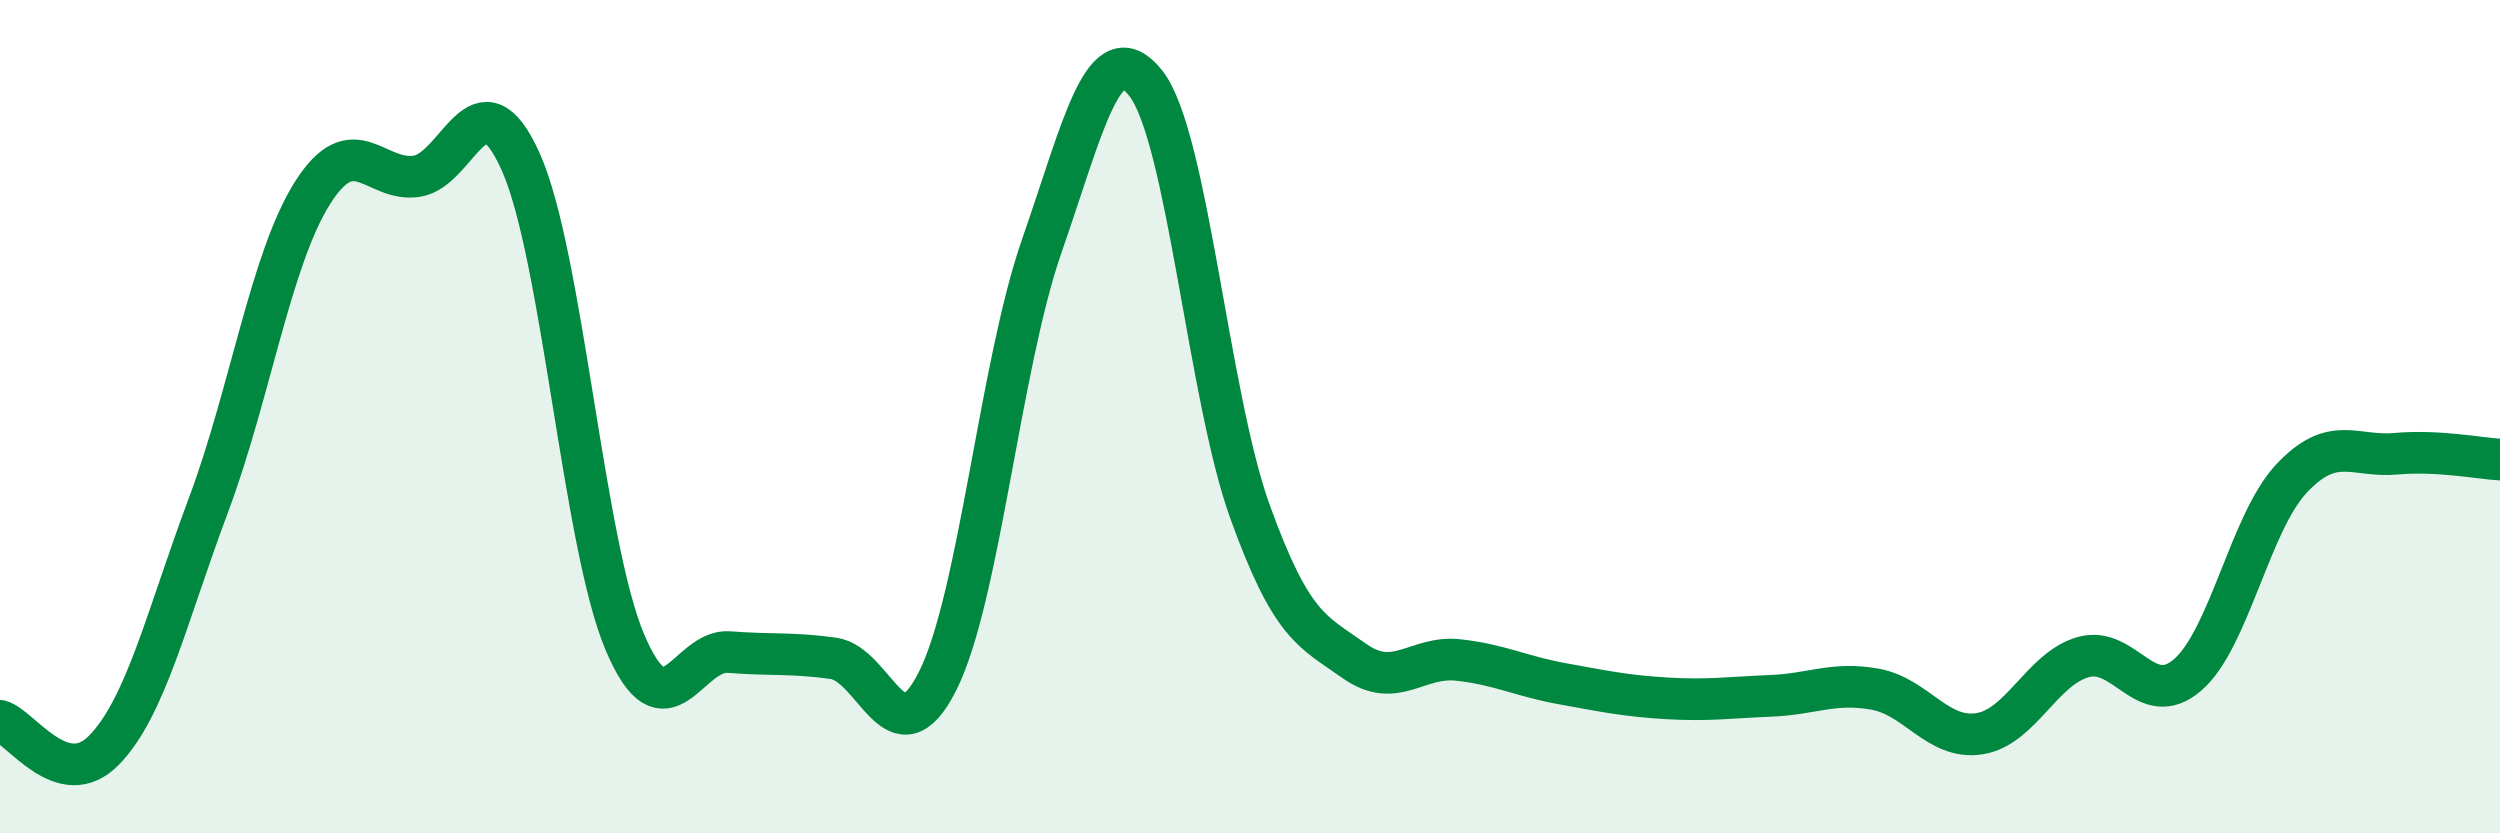
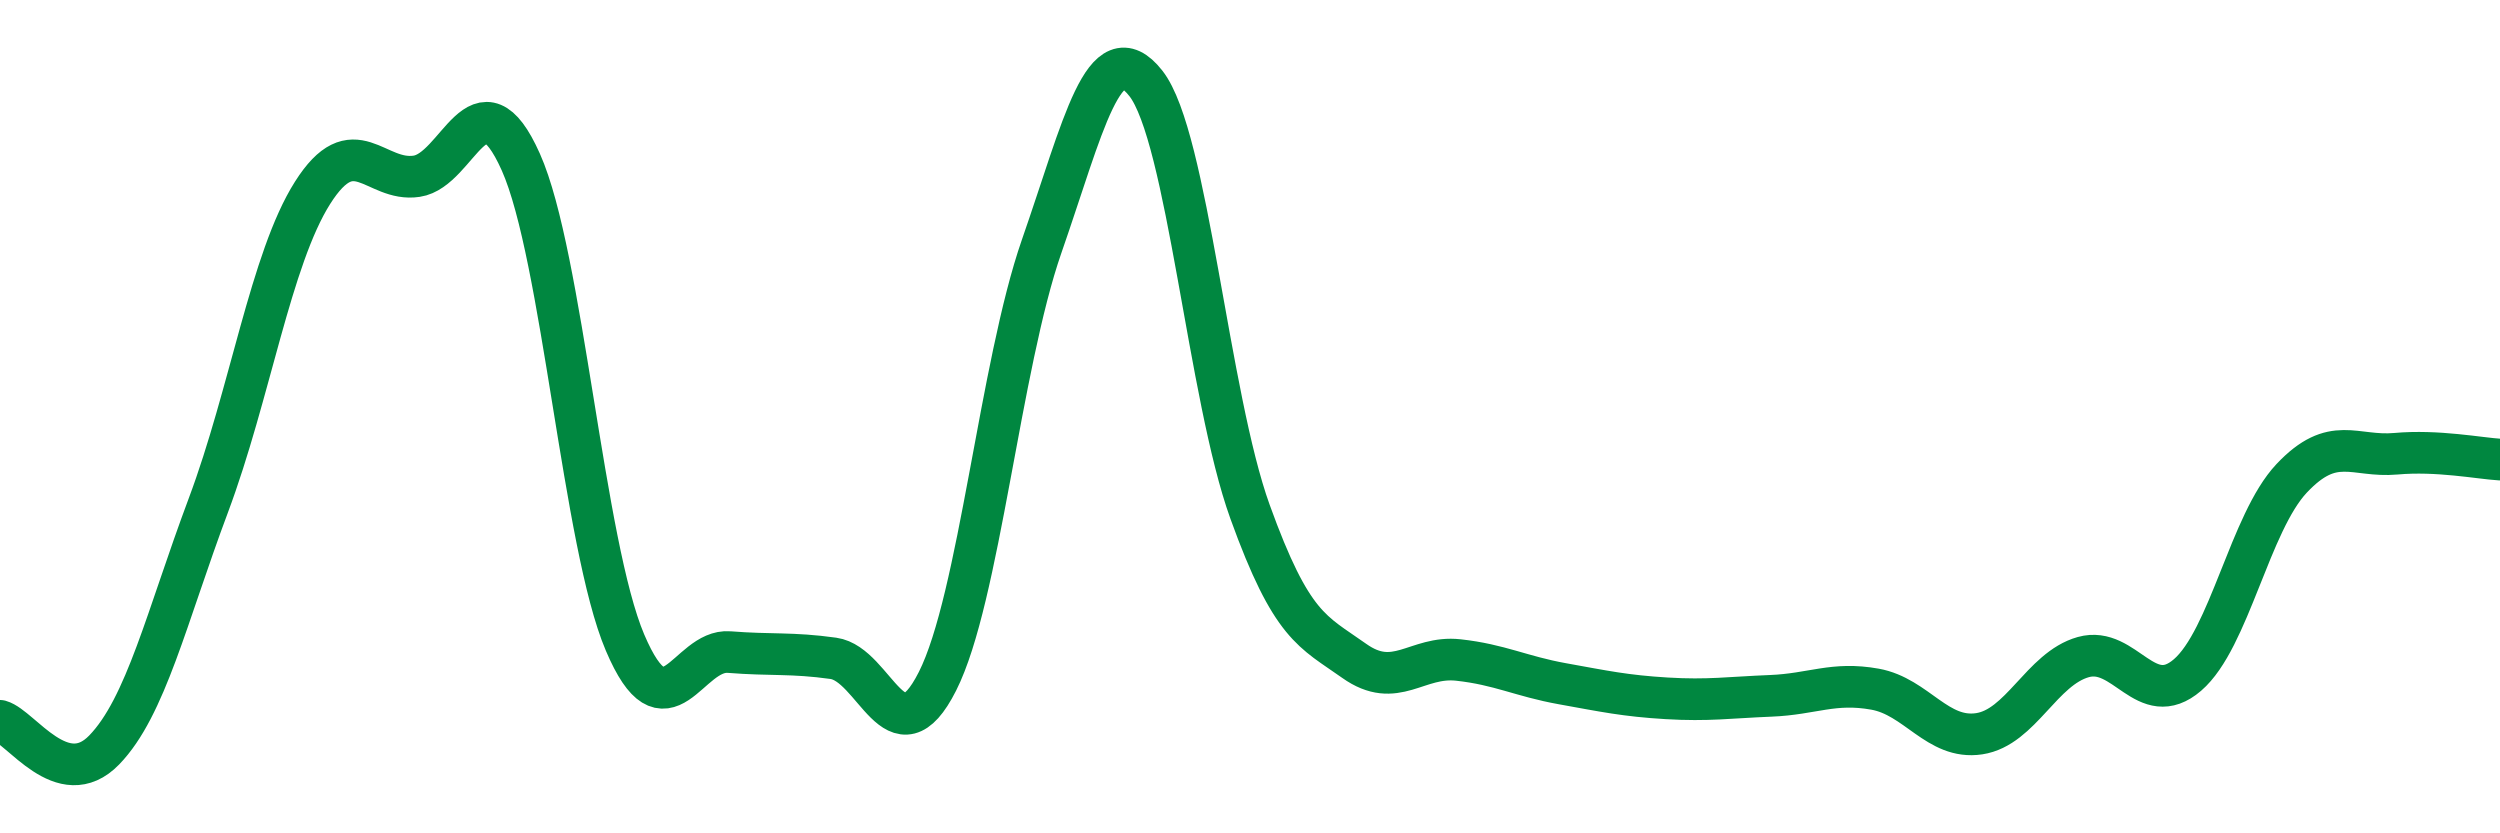
<svg xmlns="http://www.w3.org/2000/svg" width="60" height="20" viewBox="0 0 60 20">
-   <path d="M 0,17.3 C 0.5,17.44 1.5,19.03 2.5,18 C 3.5,16.97 4,14.8 5,12.13 C 6,9.46 6.5,6.21 7.5,4.63 C 8.5,3.05 9,4.38 10,4.23 C 11,4.08 11.5,1.65 12.5,3.89 C 13.5,6.13 14,13.07 15,15.42 C 16,17.77 16.5,15.57 17.5,15.65 C 18.5,15.73 19,15.66 20,15.8 C 21,15.94 21.5,18.33 22.5,16.35 C 23.5,14.37 24,8.78 25,5.91 C 26,3.04 26.5,0.73 27.5,2 C 28.5,3.27 29,9.51 30,12.28 C 31,15.05 31.5,15.15 32.5,15.86 C 33.5,16.57 34,15.73 35,15.84 C 36,15.95 36.5,16.23 37.5,16.41 C 38.5,16.59 39,16.7 40,16.76 C 41,16.82 41.5,16.74 42.5,16.7 C 43.5,16.66 44,16.36 45,16.54 C 46,16.72 46.5,17.76 47.5,17.61 C 48.5,17.46 49,16.05 50,15.77 C 51,15.49 51.5,17.06 52.5,16.2 C 53.5,15.34 54,12.54 55,11.48 C 56,10.42 56.5,10.98 57.5,10.89 C 58.5,10.8 59.5,11 60,11.03L60 20L0 20Z" fill="#008740" opacity="0.1" stroke-linecap="round" stroke-linejoin="round" />
  <path d="M 0,17.3 C 0.5,17.44 1.5,19.03 2.5,18 C 3.5,16.97 4,14.8 5,12.13 C 6,9.46 6.5,6.21 7.5,4.63 C 8.5,3.05 9,4.38 10,4.23 C 11,4.08 11.5,1.65 12.5,3.89 C 13.5,6.13 14,13.07 15,15.42 C 16,17.77 16.5,15.57 17.5,15.65 C 18.5,15.73 19,15.66 20,15.8 C 21,15.94 21.5,18.33 22.5,16.35 C 23.5,14.37 24,8.78 25,5.91 C 26,3.04 26.5,0.73 27.5,2 C 28.5,3.27 29,9.51 30,12.28 C 31,15.05 31.5,15.15 32.5,15.86 C 33.5,16.57 34,15.73 35,15.84 C 36,15.95 36.5,16.23 37.5,16.41 C 38.5,16.59 39,16.7 40,16.76 C 41,16.82 41.5,16.74 42.5,16.7 C 43.5,16.66 44,16.36 45,16.54 C 46,16.72 46.5,17.76 47.5,17.61 C 48.5,17.46 49,16.05 50,15.77 C 51,15.49 51.5,17.06 52.5,16.2 C 53.5,15.34 54,12.54 55,11.48 C 56,10.42 56.5,10.98 57.5,10.89 C 58.5,10.8 59.5,11 60,11.03" stroke="#008740" stroke-width="1" fill="none" stroke-linecap="round" stroke-linejoin="round" />
</svg>